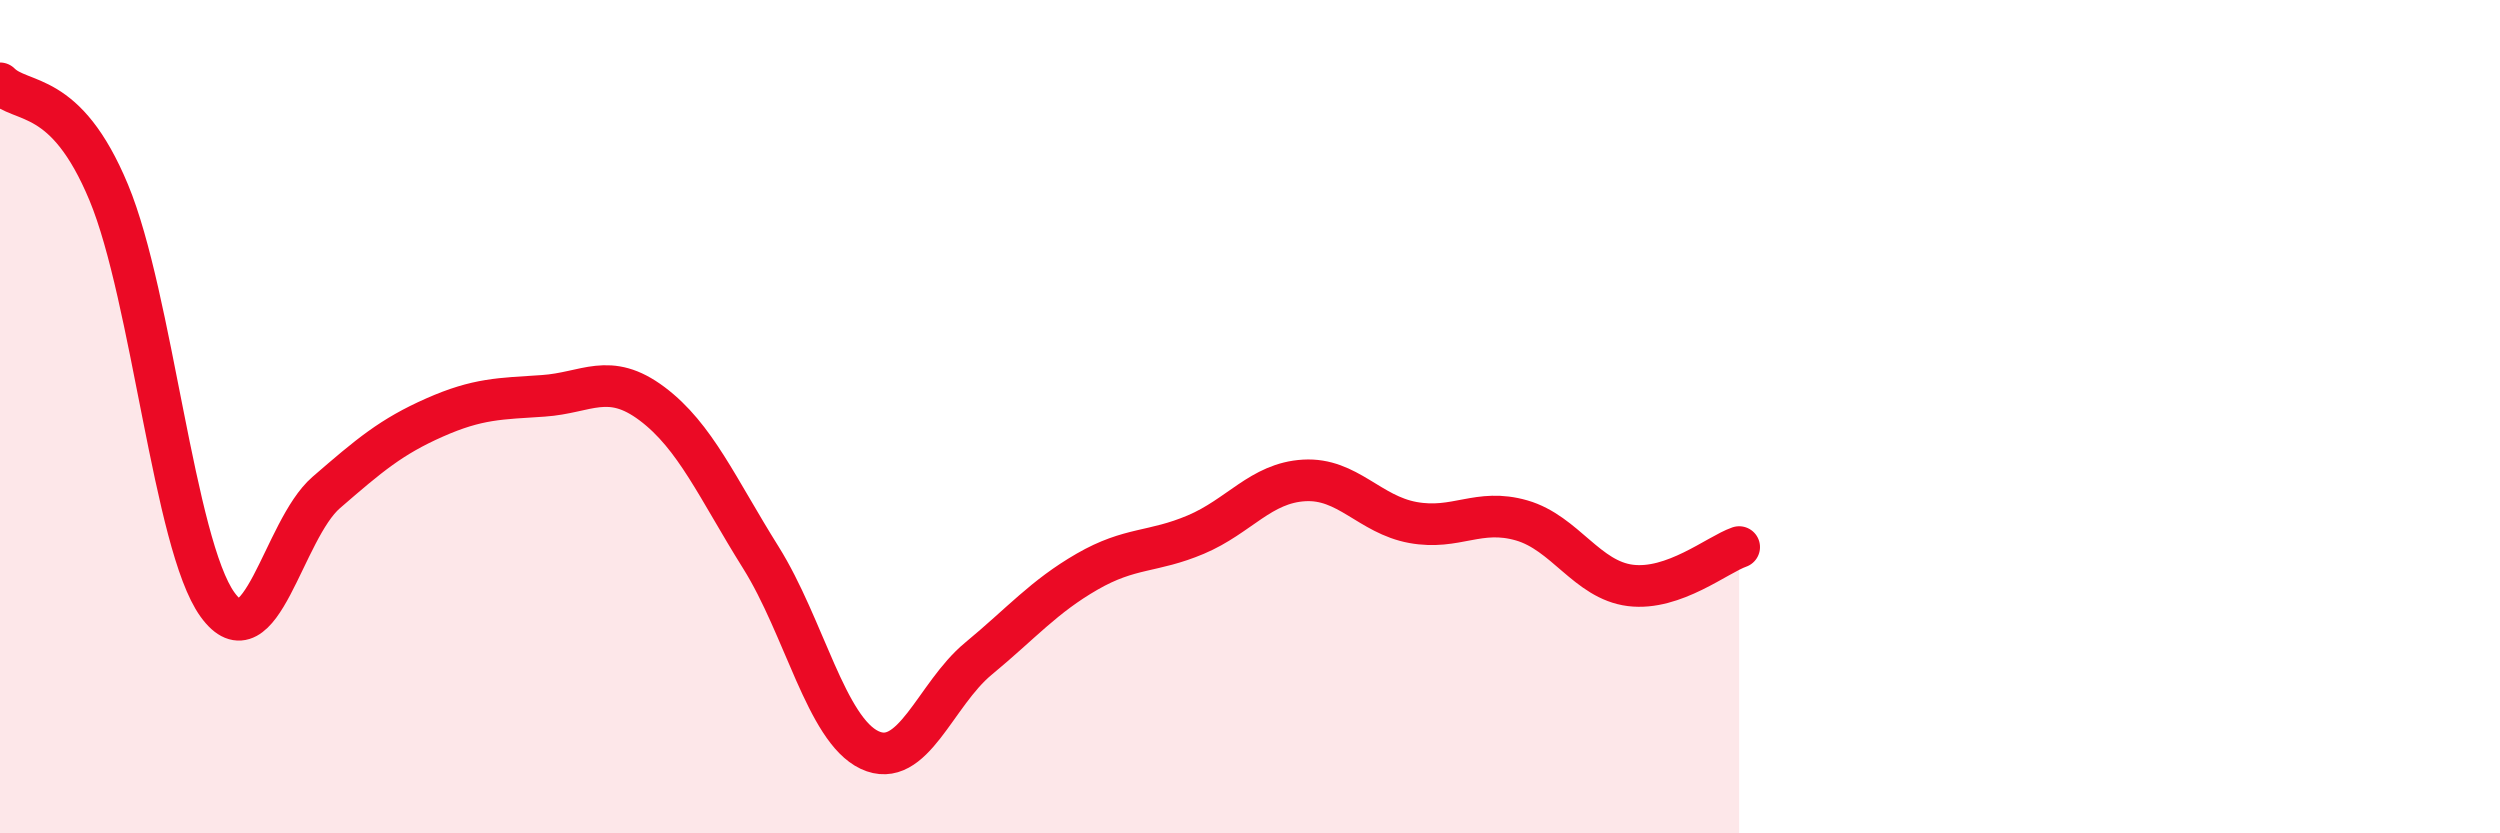
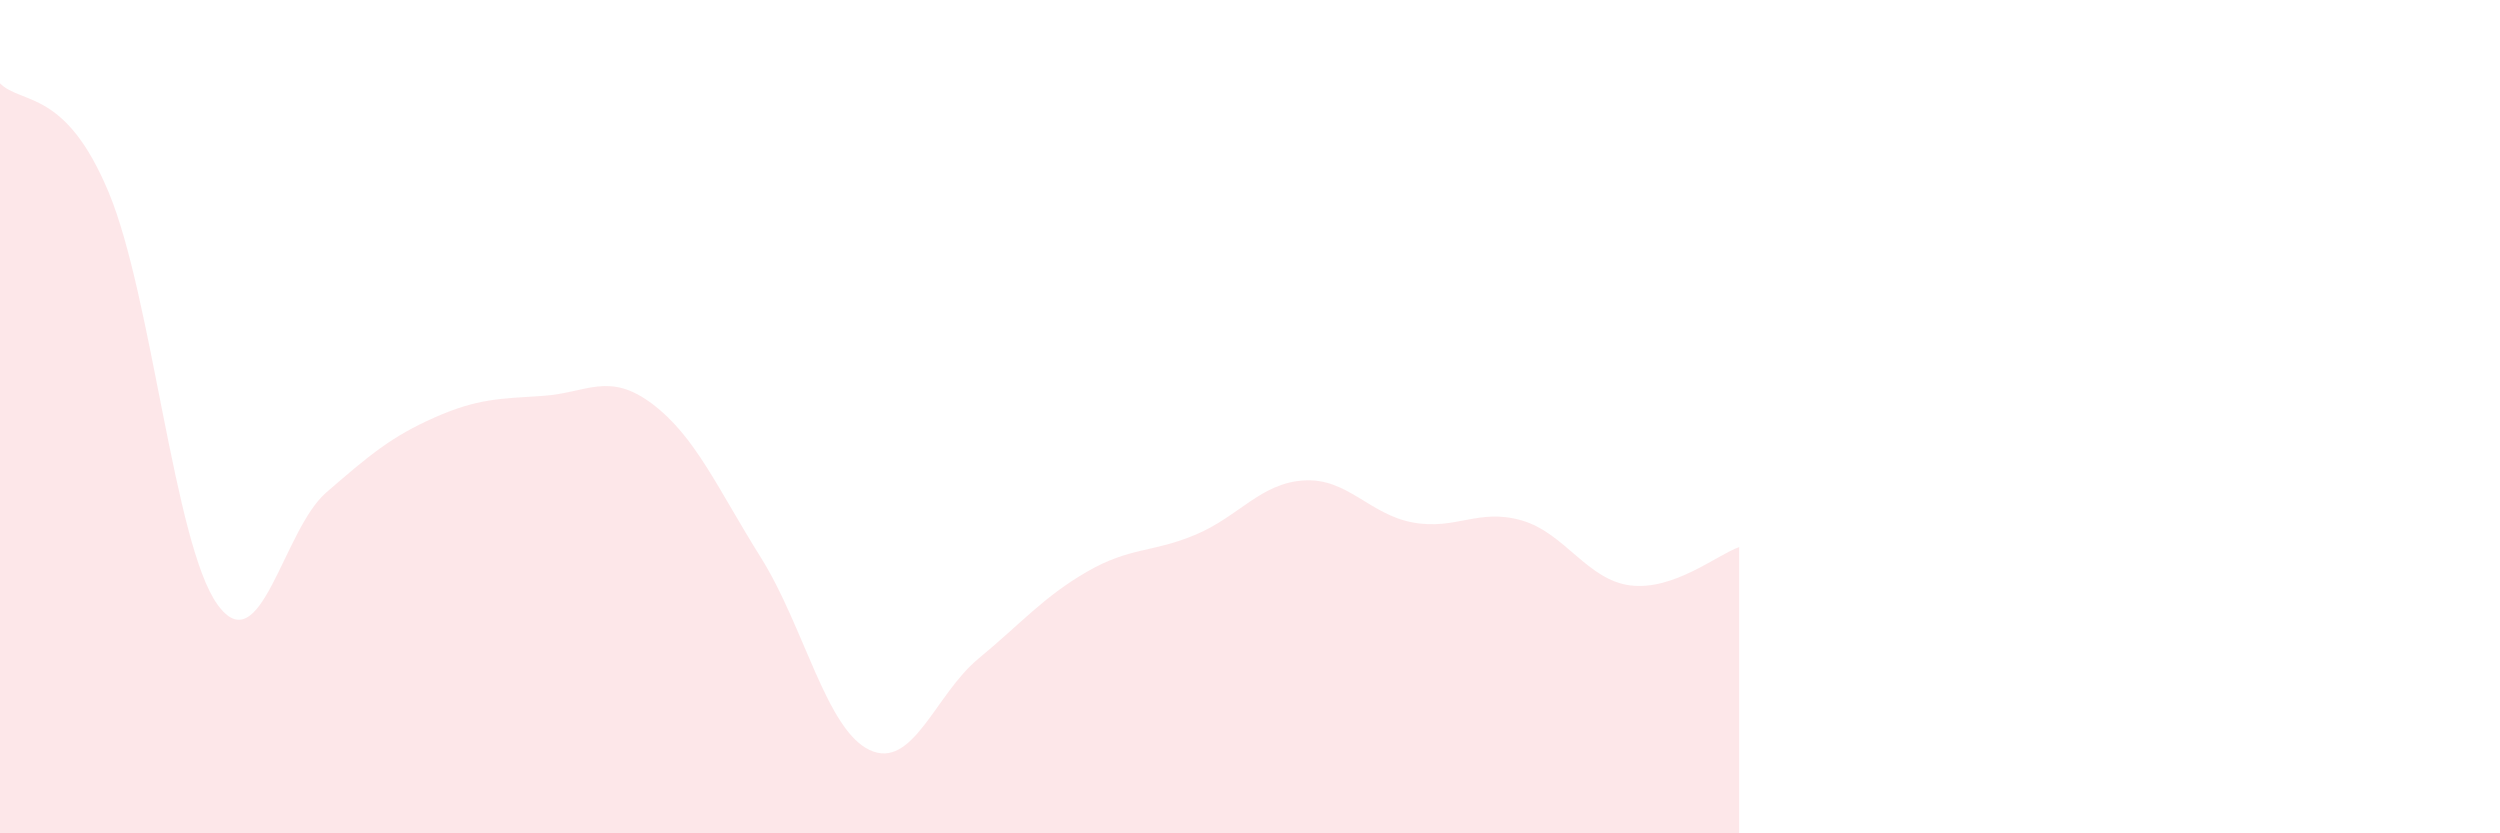
<svg xmlns="http://www.w3.org/2000/svg" width="60" height="20" viewBox="0 0 60 20">
  <path d="M 0,2 C 0.52,2.52 1.57,2.12 2.61,4.62 C 3.65,7.12 4.18,13.07 5.22,14.51 C 6.26,15.95 6.79,12.72 7.83,11.82 C 8.87,10.92 9.39,10.48 10.43,10.02 C 11.47,9.56 12,9.57 13.04,9.5 C 14.08,9.43 14.61,8.91 15.65,9.69 C 16.69,10.47 17.22,11.72 18.26,13.38 C 19.3,15.04 19.83,17.51 20.87,18 C 21.91,18.49 22.44,16.67 23.48,15.81 C 24.52,14.95 25.05,14.32 26.09,13.72 C 27.13,13.12 27.66,13.27 28.7,12.83 C 29.74,12.39 30.26,11.59 31.3,11.53 C 32.34,11.47 32.87,12.35 33.91,12.54 C 34.95,12.73 35.48,12.19 36.52,12.49 C 37.56,12.79 38.09,13.92 39.13,14.05 C 40.17,14.18 41.22,13.31 41.74,13.13L41.74 20L0 20Z" fill="#EB0A25" opacity="0.1" stroke-linecap="round" stroke-linejoin="round" />
-   <path d="M 0,2 C 0.52,2.52 1.57,2.12 2.61,4.62 C 3.65,7.12 4.18,13.07 5.22,14.51 C 6.26,15.95 6.79,12.72 7.83,11.82 C 8.87,10.92 9.39,10.48 10.43,10.02 C 11.47,9.56 12,9.57 13.04,9.5 C 14.08,9.43 14.61,8.91 15.65,9.69 C 16.69,10.47 17.22,11.72 18.26,13.38 C 19.3,15.04 19.83,17.51 20.87,18 C 21.91,18.49 22.44,16.67 23.48,15.81 C 24.52,14.95 25.05,14.32 26.09,13.72 C 27.13,13.12 27.66,13.27 28.7,12.83 C 29.74,12.39 30.26,11.59 31.3,11.53 C 32.34,11.47 32.87,12.35 33.91,12.54 C 34.95,12.73 35.48,12.19 36.52,12.49 C 37.56,12.79 38.09,13.92 39.13,14.05 C 40.17,14.18 41.22,13.31 41.74,13.13" stroke="#EB0A25" stroke-width="1" fill="none" stroke-linecap="round" stroke-linejoin="round" />
</svg>